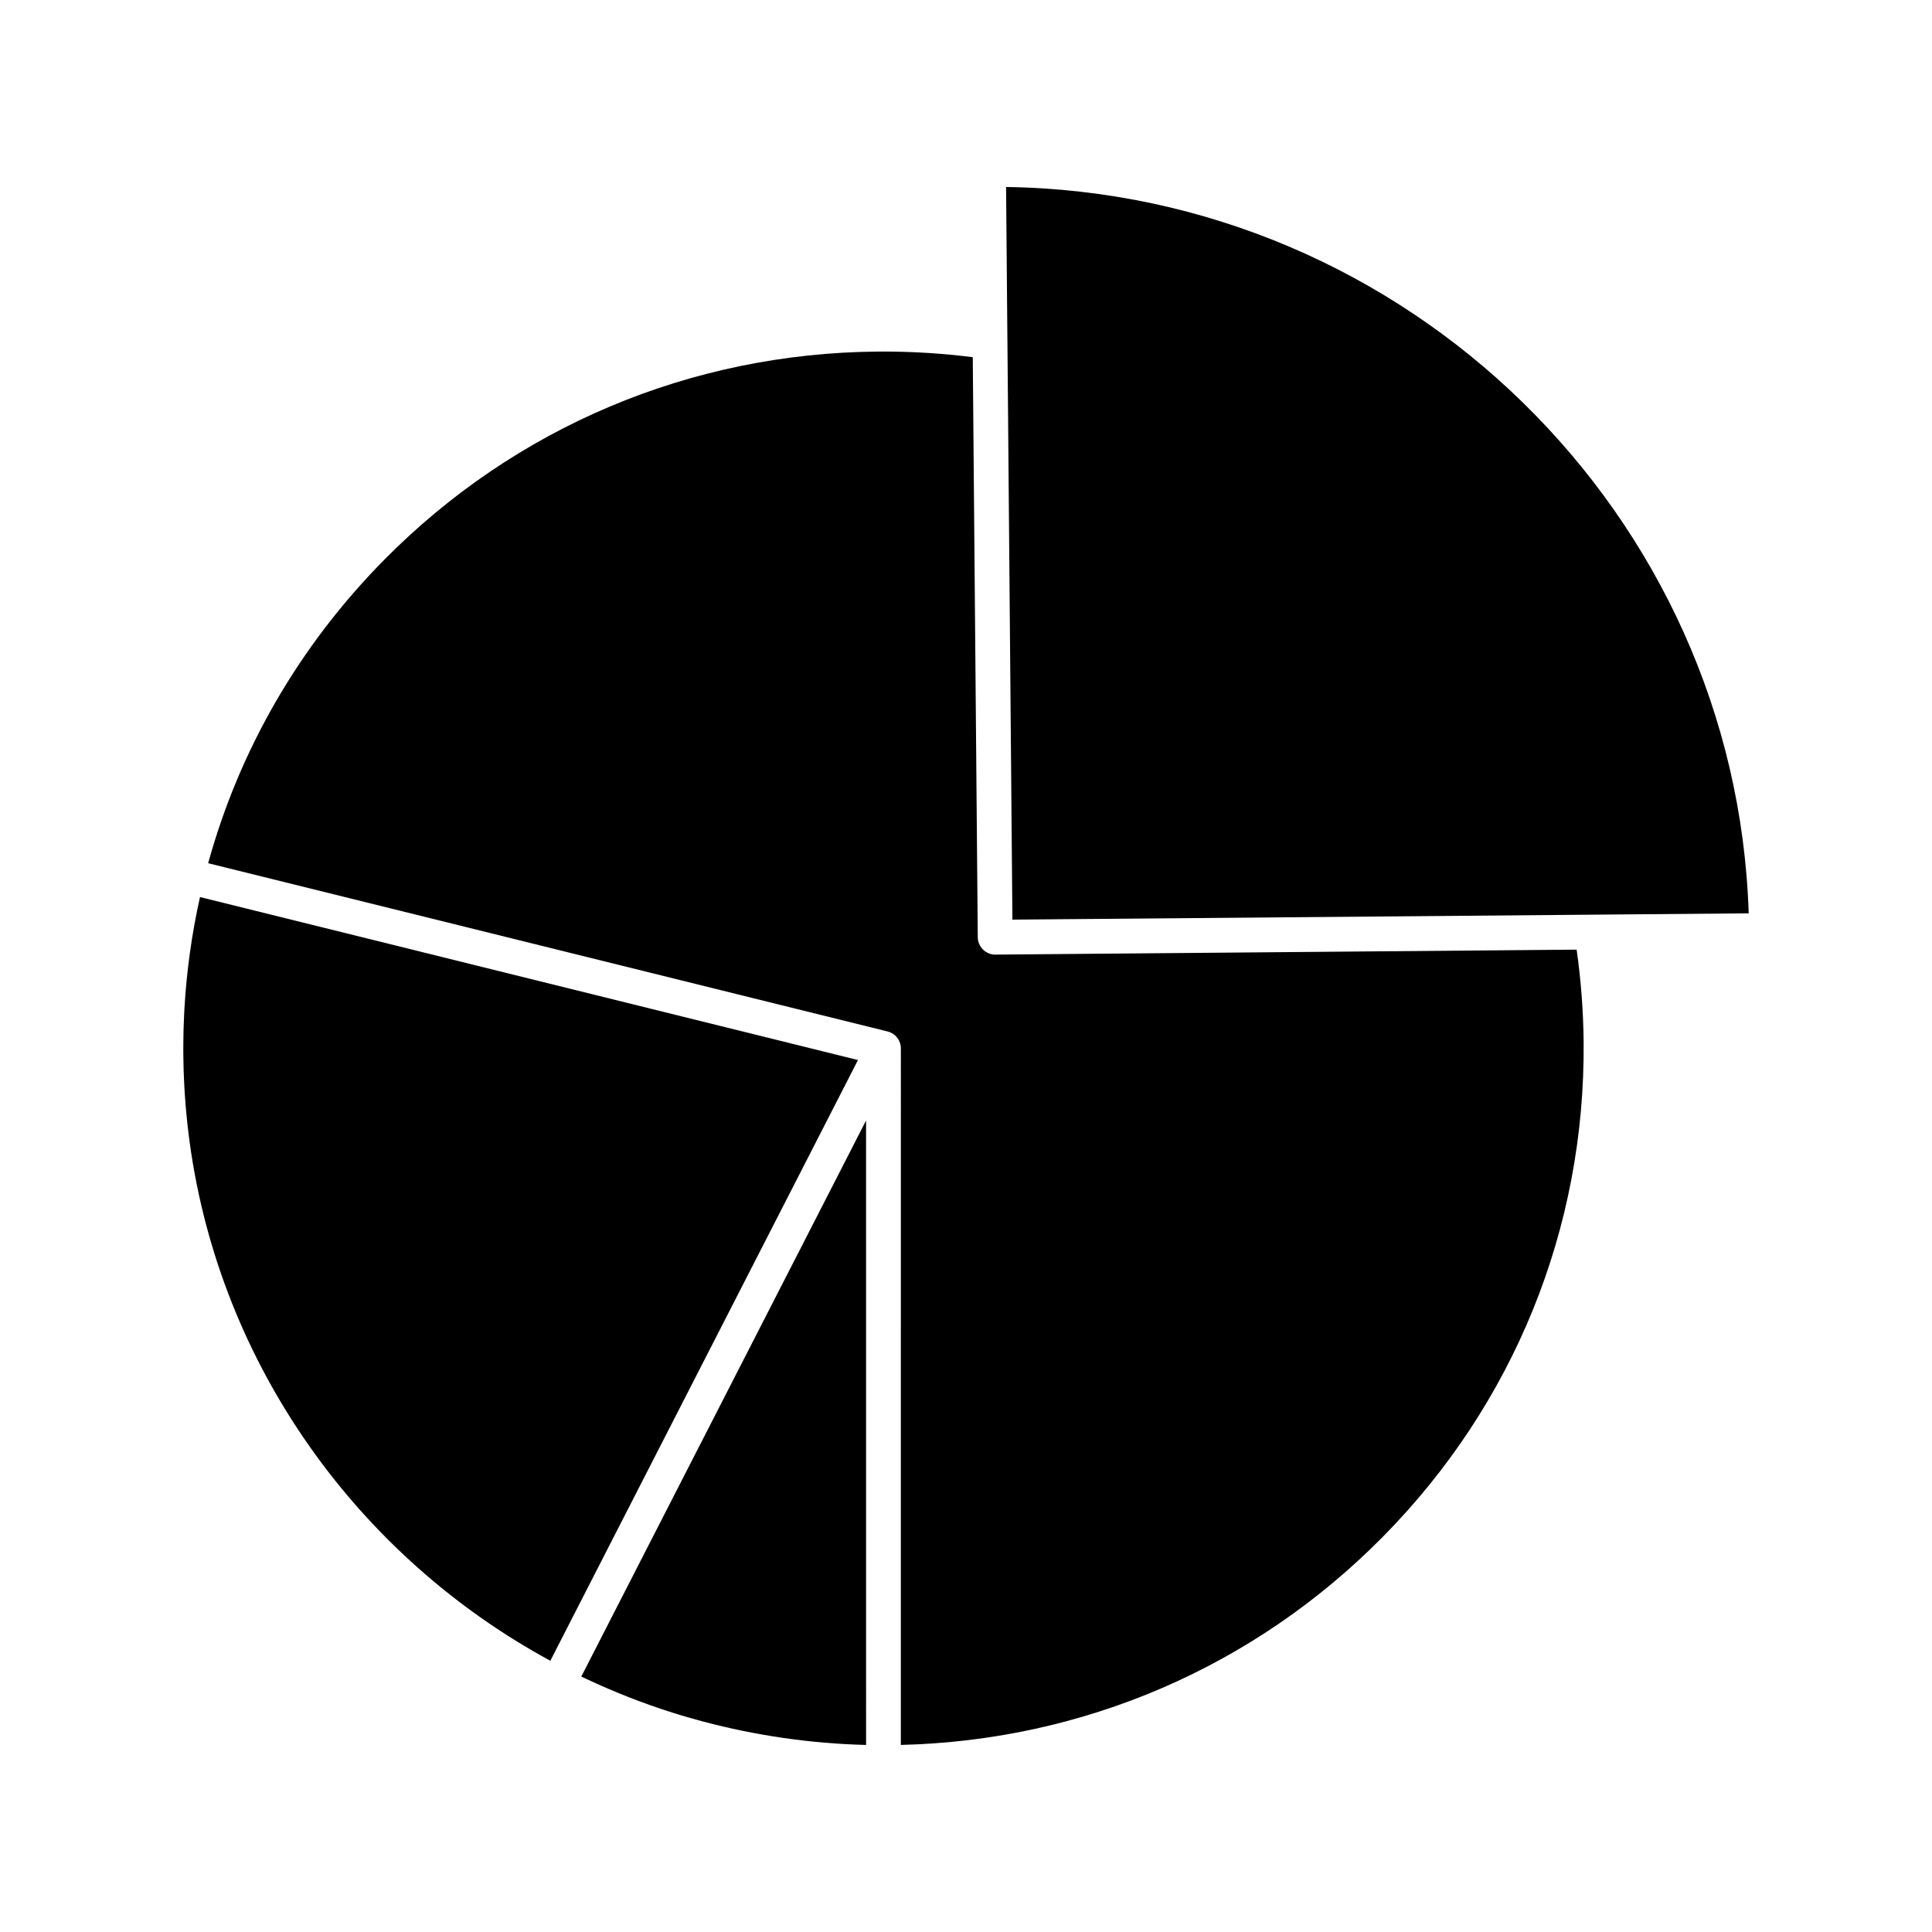
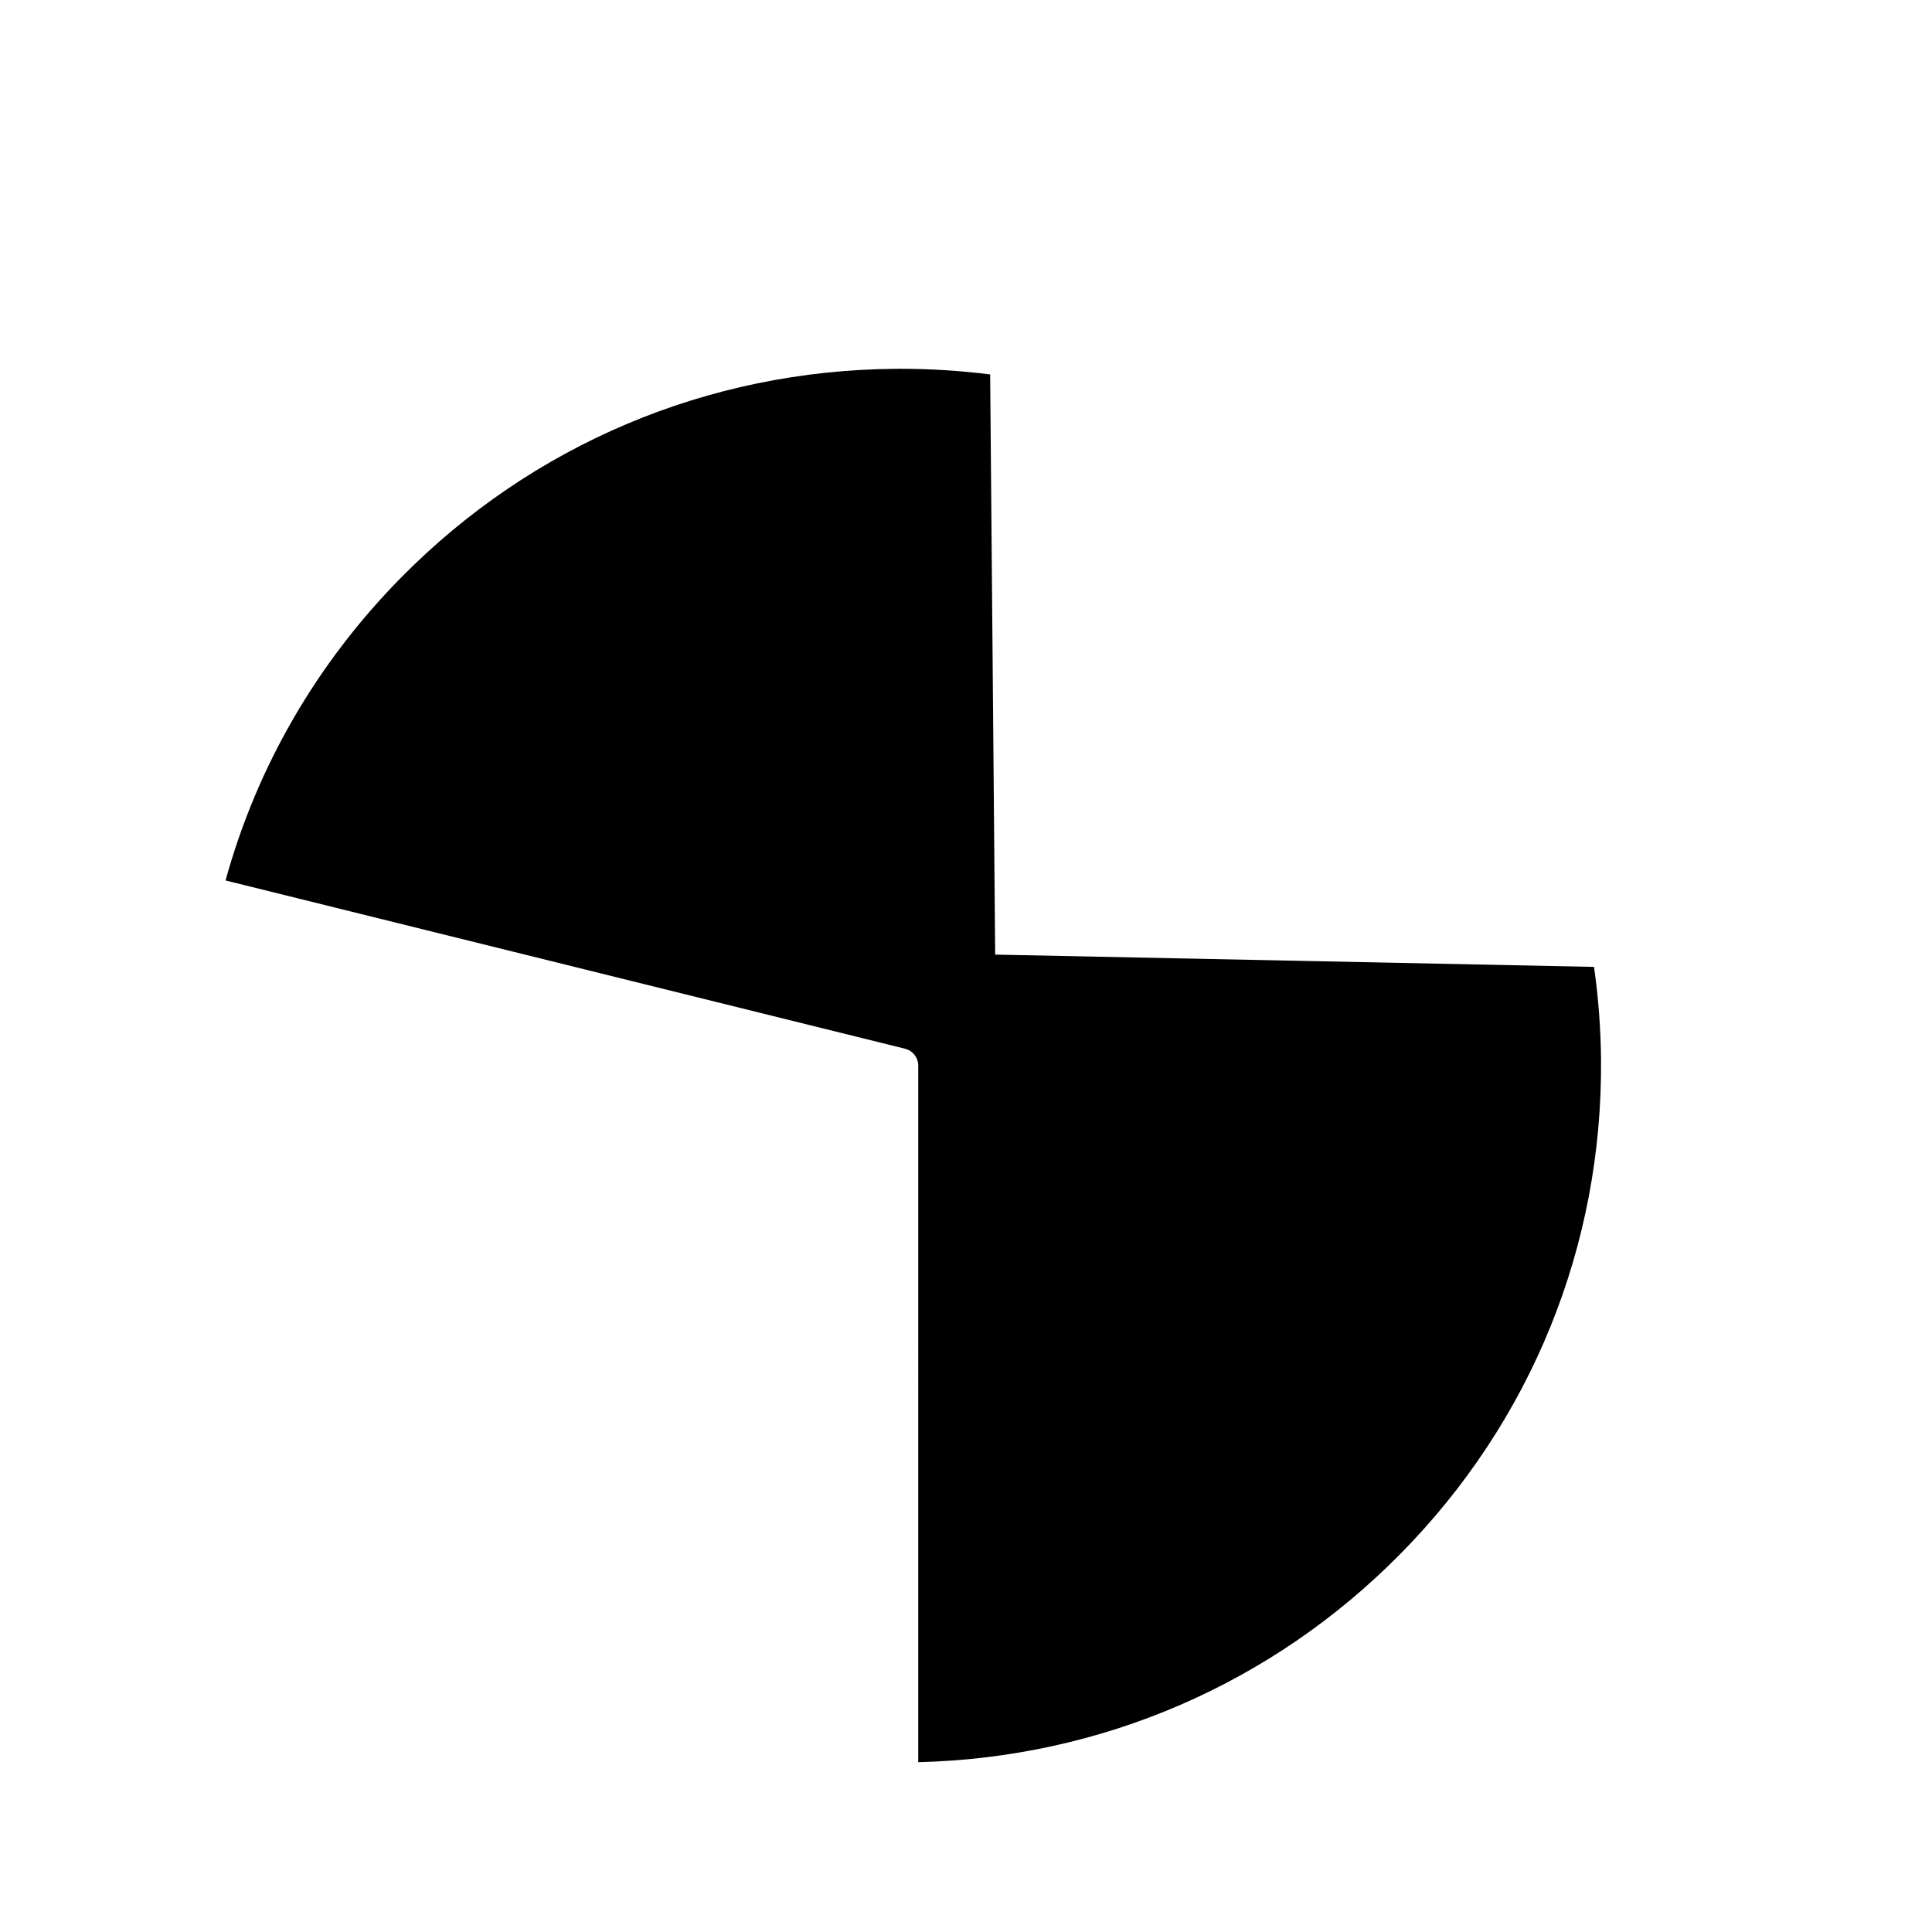
<svg xmlns="http://www.w3.org/2000/svg" fill="#000000" width="800px" height="800px" version="1.1" viewBox="144 144 512 512">
  <g>
-     <path d="m407.77 396.98h-0.039c-1.504 0-2.828-0.73-3.672-1.848-0.574-0.758-0.93-1.695-0.938-2.723l-1.328-153.75c-7.852-0.992-15.789-1.496-23.656-1.496-0.531 0-1.062 0.004-1.598 0.008-49.566 0.426-96.004 20.035-130.75 55.215-22.516 22.797-38.367 50.371-46.625 80.375l180.07 44.59c0.145 0.035 0.277 0.094 0.418 0.141 0.102 0.035 0.211 0.062 0.312 0.105 0.137 0.059 0.258 0.137 0.387 0.207 0.098 0.055 0.199 0.098 0.289 0.156 0.125 0.082 0.238 0.18 0.355 0.273 0.082 0.062 0.168 0.121 0.246 0.191 0.113 0.105 0.215 0.227 0.316 0.34 0.062 0.07 0.137 0.137 0.195 0.211 0.102 0.129 0.184 0.27 0.27 0.406 0.047 0.074 0.105 0.145 0.148 0.223 0.082 0.152 0.145 0.312 0.211 0.477 0.031 0.074 0.07 0.145 0.098 0.219 0.062 0.18 0.105 0.371 0.145 0.559 0.016 0.062 0.039 0.121 0.047 0.184 0.043 0.254 0.066 0.516 0.066 0.781l-0.004 184.6c48.434-1.18 93.691-20.688 127.73-55.152 34.738-35.176 53.637-81.711 53.215-131.03-0.07-8.199-0.695-16.449-1.852-24.578z" />
-     <path d="m319.06 596.85c0.012 0.004 0.027 0.008 0.039 0.012 1.09 0.367 2.191 0.715 3.293 1.062 0.691 0.219 1.383 0.434 2.078 0.641 0.551 0.168 1.105 0.328 1.66 0.492 1.262 0.367 2.531 0.727 3.801 1.066 0.082 0.023 0.164 0.043 0.246 0.066 14.137 3.762 28.711 5.875 43.332 6.242h0.012l-0.004-165.49-75.465 147.36c6.789 3.254 13.801 6.113 21.008 8.543z" />
-     <path d="m410.62 193.56 0.355 40.992c0 0.012 0.004 0.027 0.004 0.039l1.32 153.12 153.45-1.312h0.039 0.012l41.621-0.355c-3.363-105.63-90.438-190.98-196.8-192.49z" />
-     <path d="m197 381.73c-2.184 9.766-3.566 19.711-4.133 29.707-0.012 0.234-0.027 0.473-0.039 0.707-0.066 1.27-0.117 2.543-0.156 3.816-0.016 0.527-0.031 1.051-0.043 1.574-0.023 1.012-0.035 2.027-0.043 3.039-0.004 0.684-0.012 1.371-0.008 2.055 0.004 0.742 0.016 1.484 0.027 2.227 0.016 0.855 0.031 1.711 0.055 2.562 0.02 0.66 0.047 1.32 0.074 1.98 0.039 0.938 0.078 1.875 0.133 2.809 0.031 0.551 0.066 1.094 0.102 1.645 0.07 1.055 0.145 2.109 0.23 3.16 0.035 0.406 0.07 0.809 0.105 1.211 0.109 1.207 0.223 2.41 0.355 3.609 0.023 0.23 0.051 0.461 0.078 0.691 0.156 1.383 0.324 2.766 0.512 4.141 0.004 0.031 0.008 0.062 0.016 0.098 8.125 59.285 44.777 109.8 95.578 137.36l81.527-159.2z" />
+     <path d="m407.77 396.98h-0.039l-1.328-153.75c-7.852-0.992-15.789-1.496-23.656-1.496-0.531 0-1.062 0.004-1.598 0.008-49.566 0.426-96.004 20.035-130.75 55.215-22.516 22.797-38.367 50.371-46.625 80.375l180.07 44.59c0.145 0.035 0.277 0.094 0.418 0.141 0.102 0.035 0.211 0.062 0.312 0.105 0.137 0.059 0.258 0.137 0.387 0.207 0.098 0.055 0.199 0.098 0.289 0.156 0.125 0.082 0.238 0.18 0.355 0.273 0.082 0.062 0.168 0.121 0.246 0.191 0.113 0.105 0.215 0.227 0.316 0.34 0.062 0.07 0.137 0.137 0.195 0.211 0.102 0.129 0.184 0.27 0.27 0.406 0.047 0.074 0.105 0.145 0.148 0.223 0.082 0.152 0.145 0.312 0.211 0.477 0.031 0.074 0.07 0.145 0.098 0.219 0.062 0.18 0.105 0.371 0.145 0.559 0.016 0.062 0.039 0.121 0.047 0.184 0.043 0.254 0.066 0.516 0.066 0.781l-0.004 184.6c48.434-1.18 93.691-20.688 127.73-55.152 34.738-35.176 53.637-81.711 53.215-131.03-0.07-8.199-0.695-16.449-1.852-24.578z" />
  </g>
</svg>